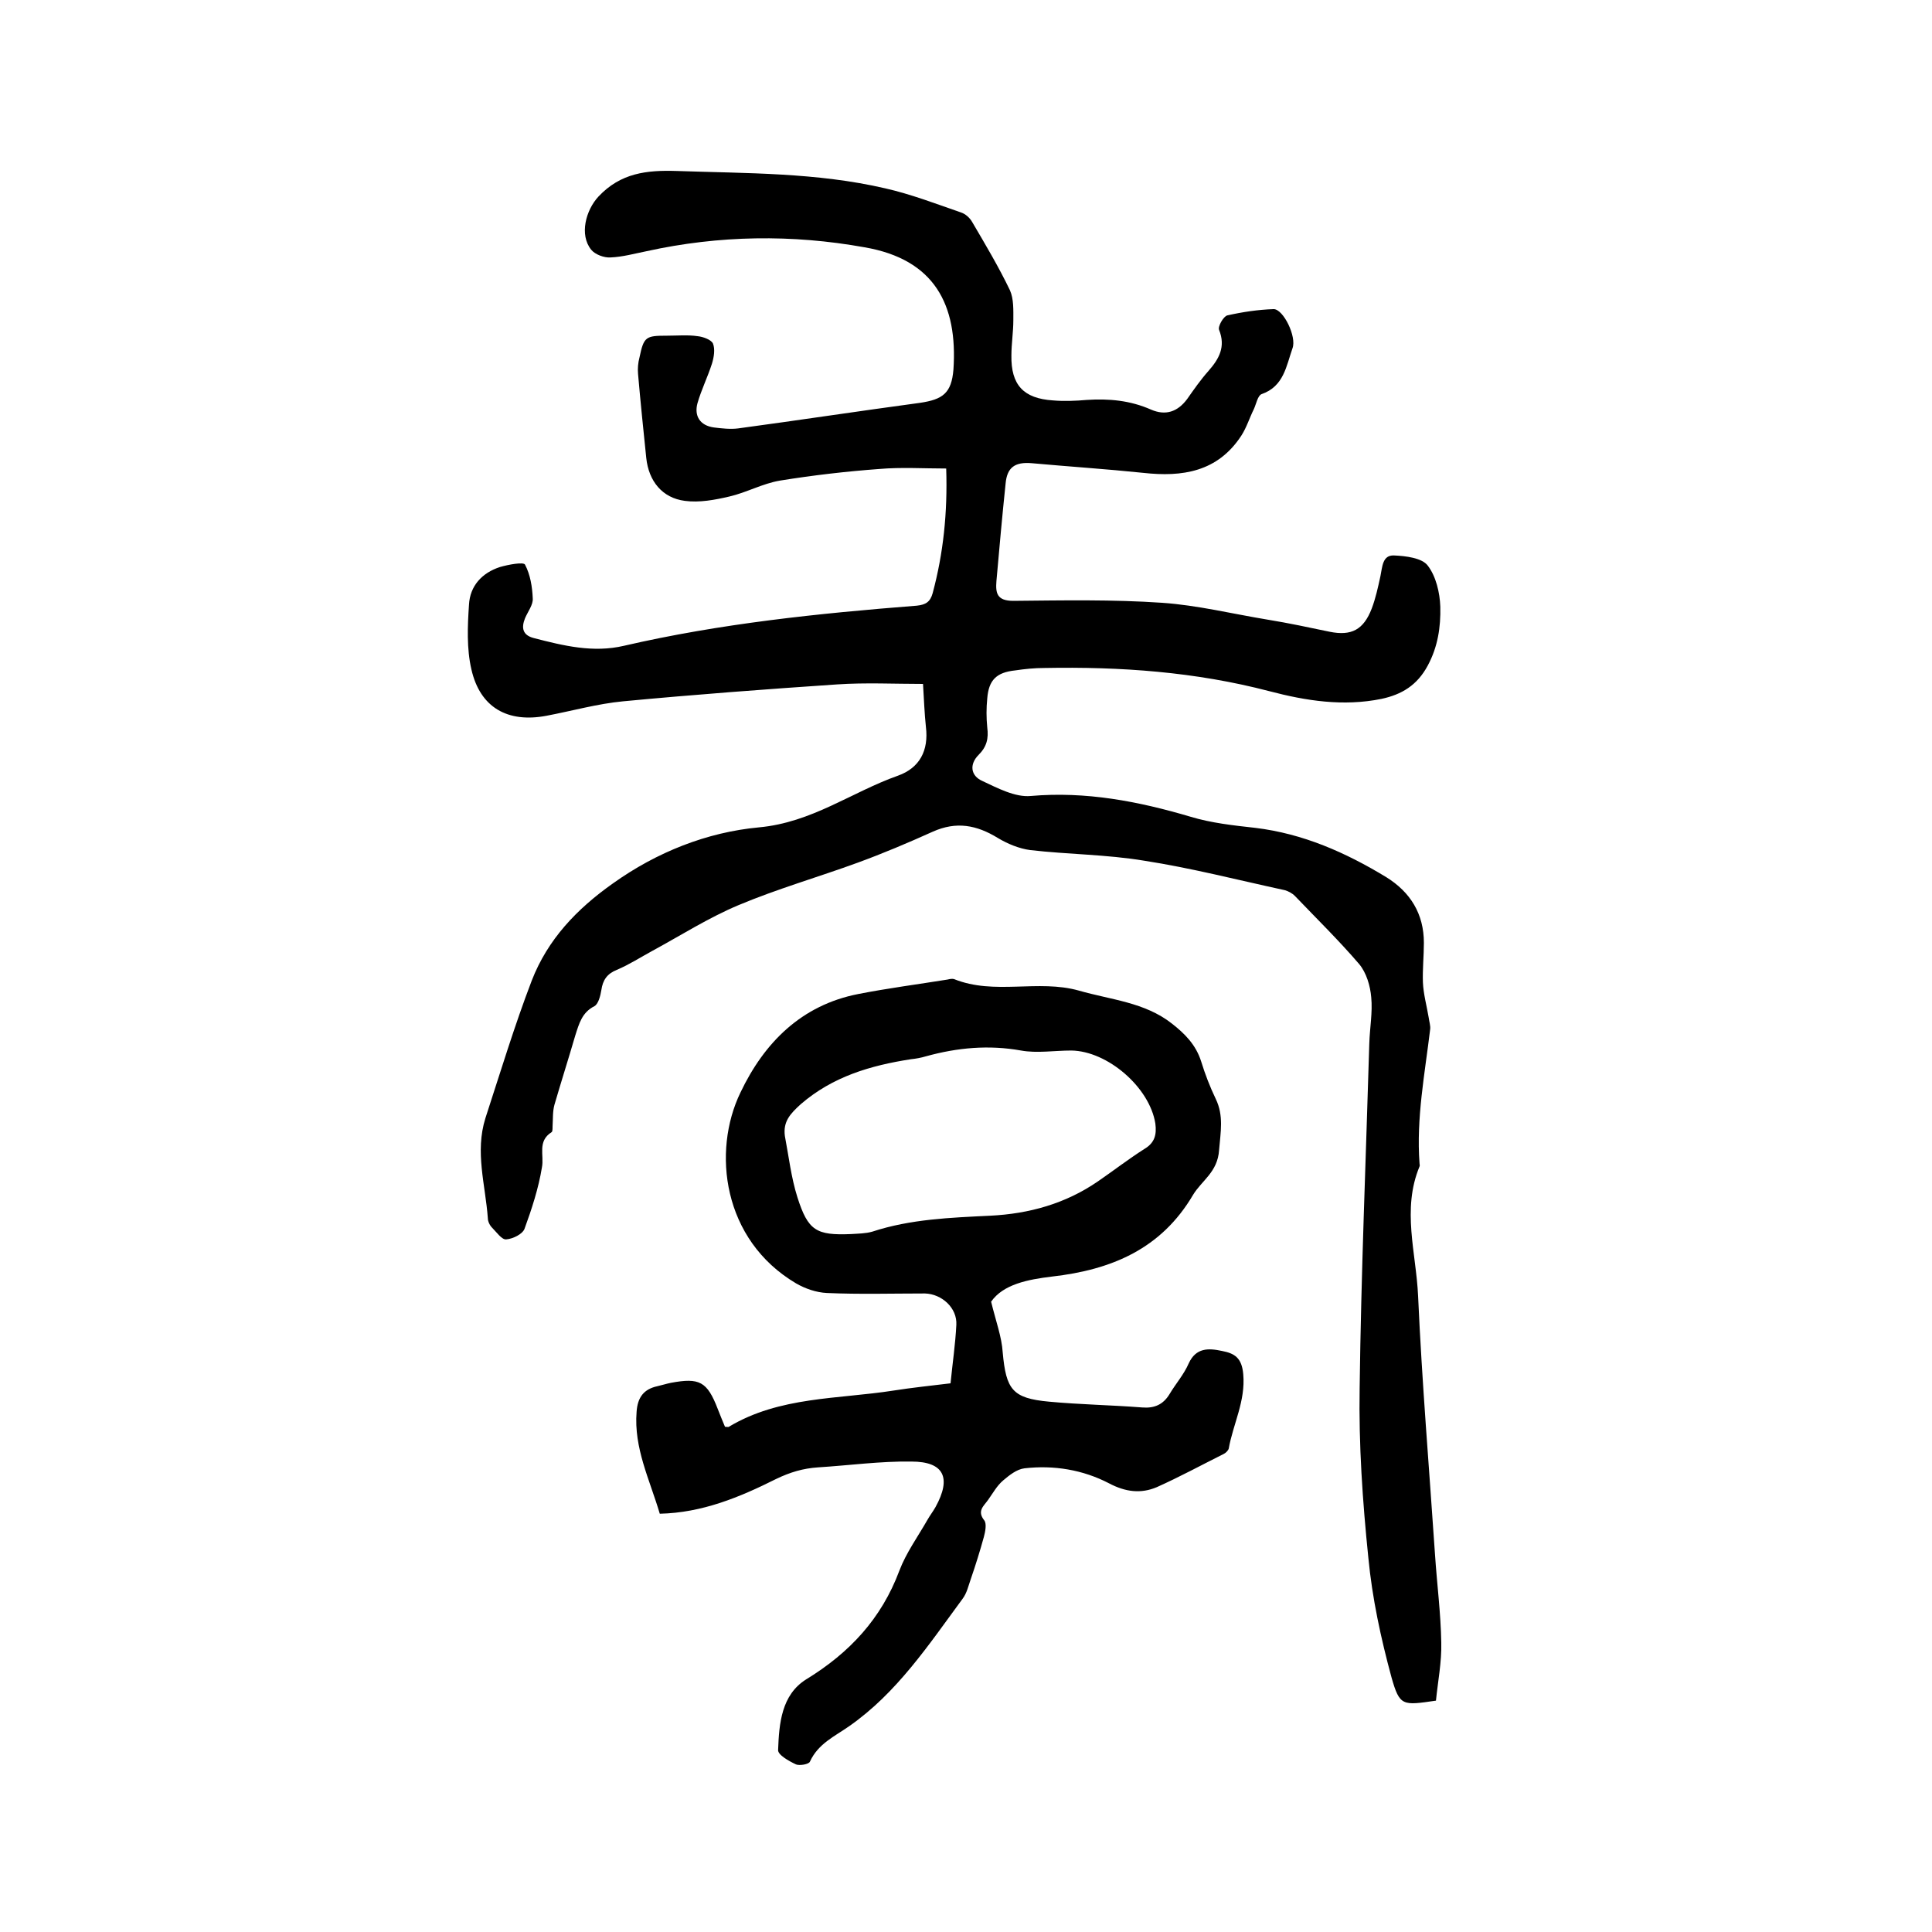
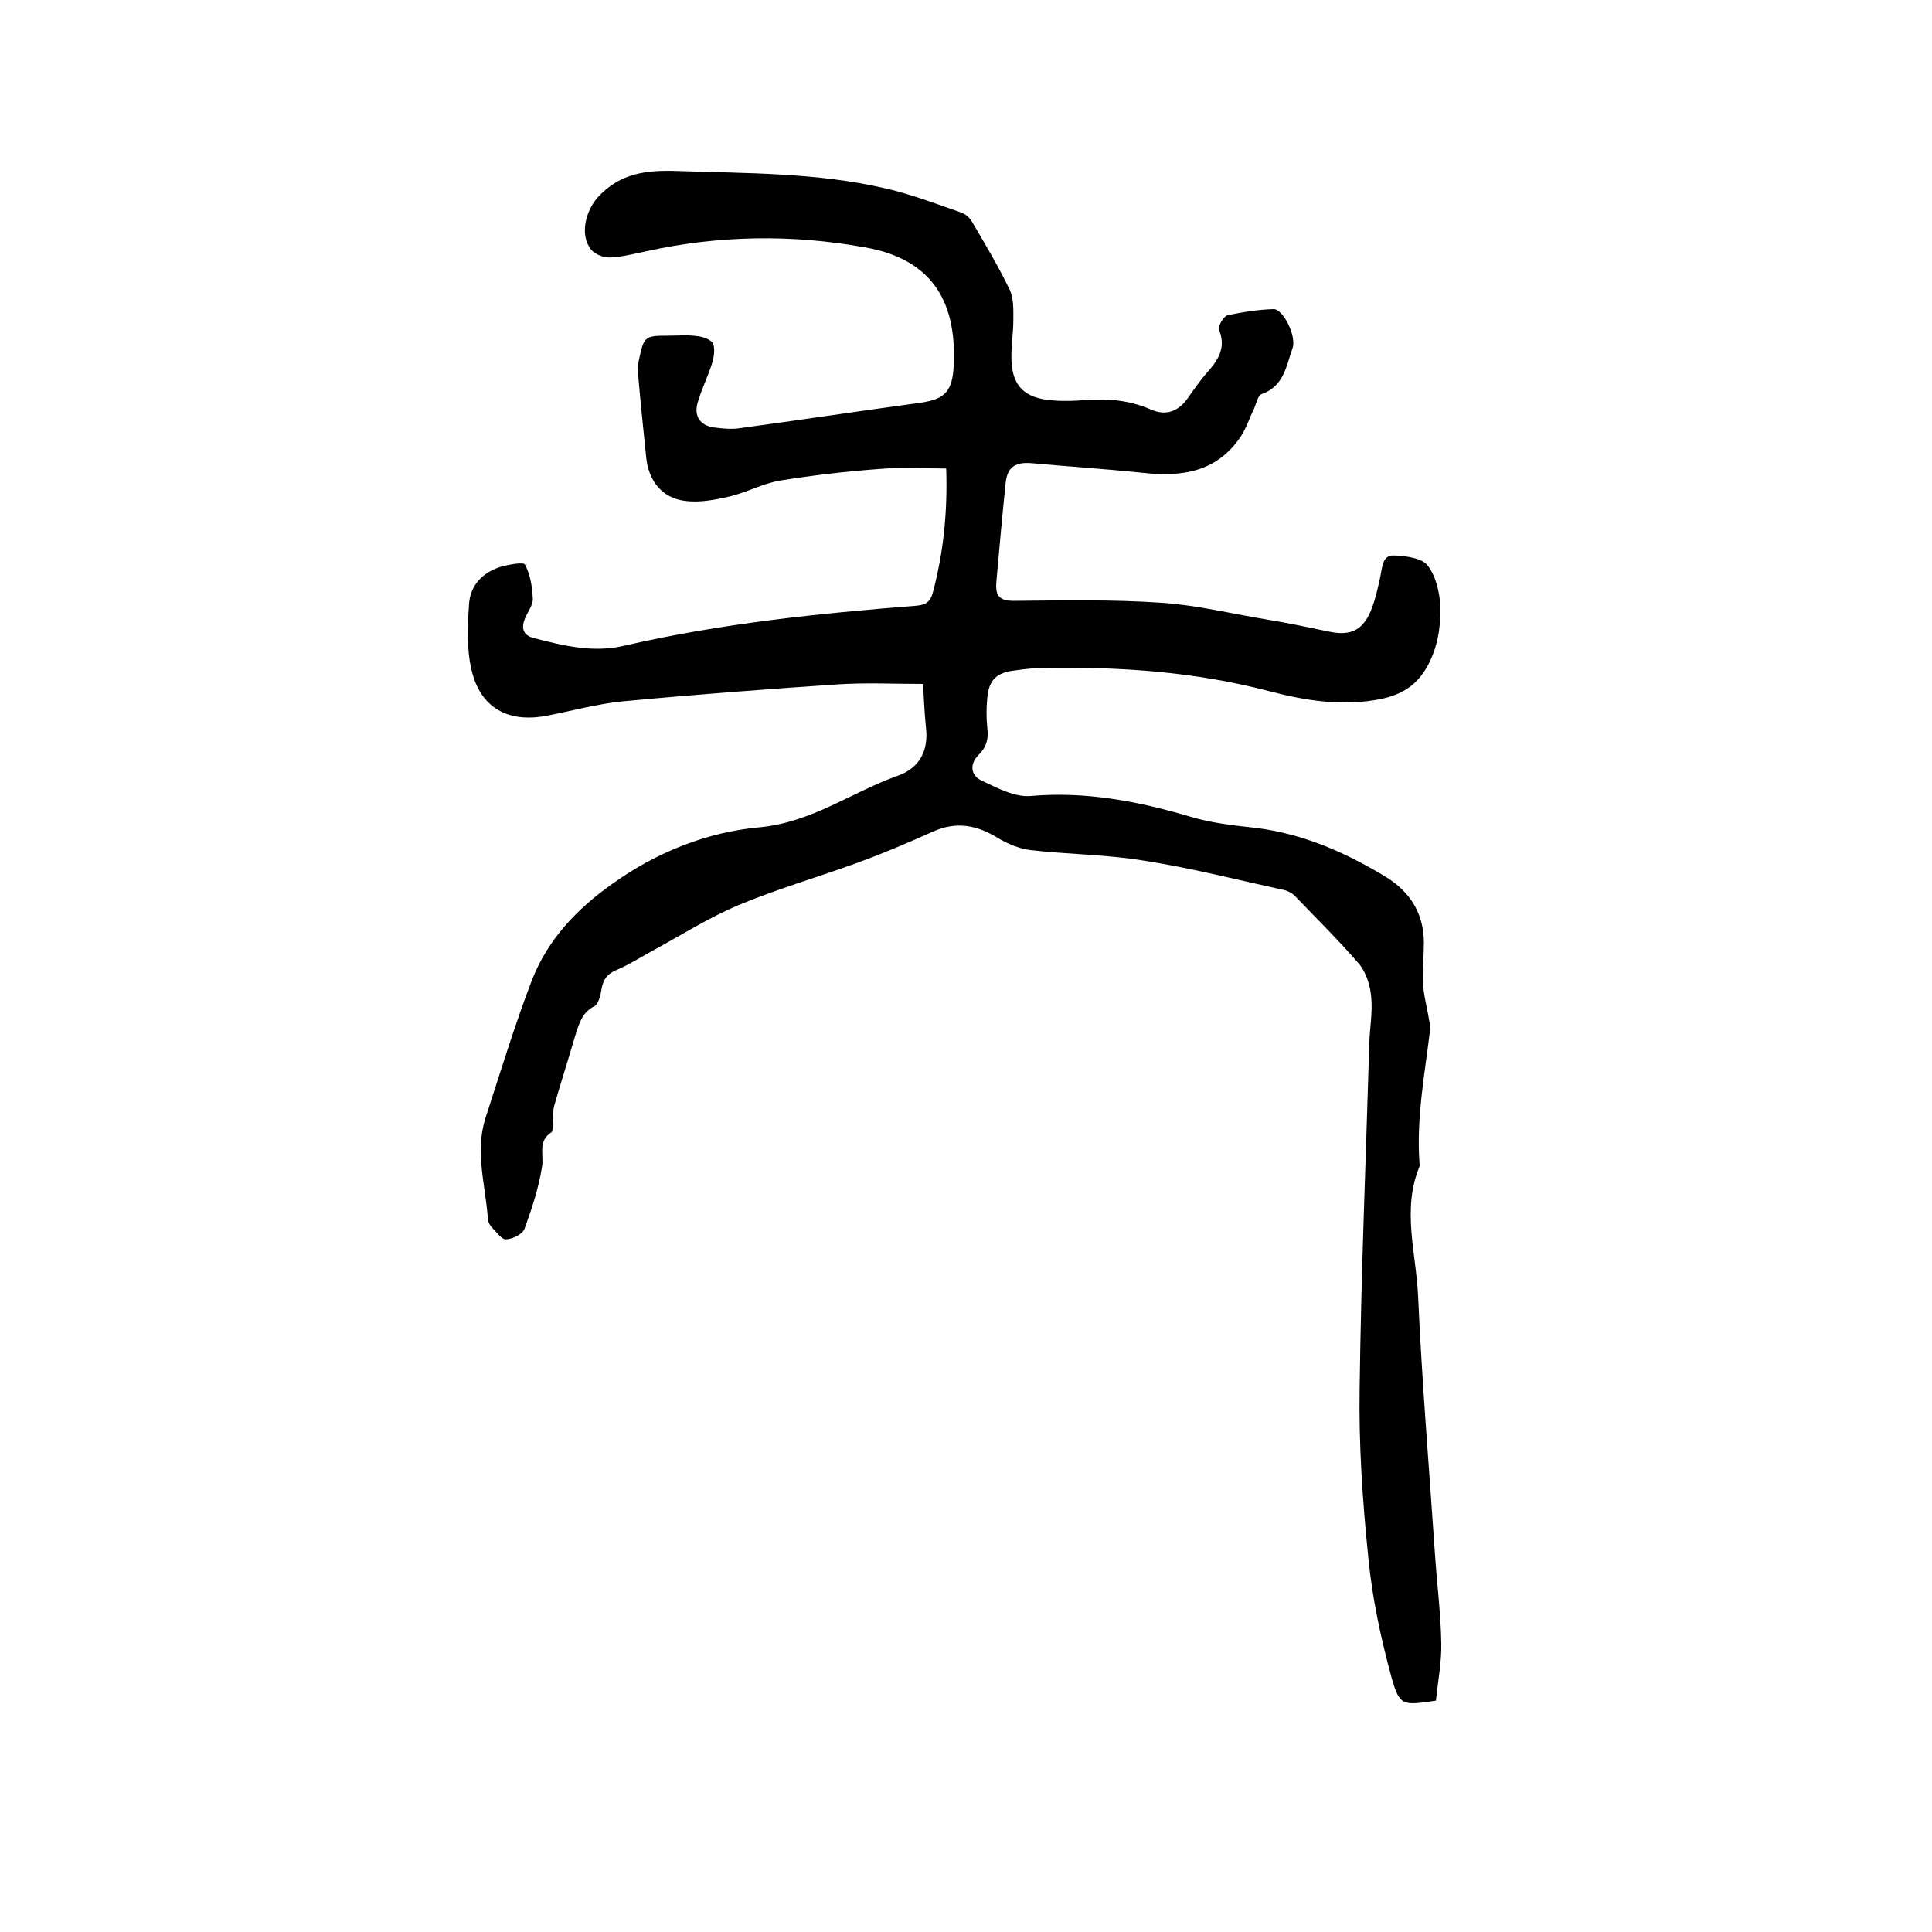
<svg xmlns="http://www.w3.org/2000/svg" enable-background="new 0 0 400 400" viewBox="0 0 400 400">
  <path d="m297.3 352.1c-6.9 1-7.5 1.2-9.2-4.8-2.2-8.1-4-16.4-4.8-24.8-1.2-11.7-2-23.4-1.8-35.1.3-23.8 1.3-47.6 2-71.4.1-3.2.7-6.4.4-9.5-.2-2.4-1-5.1-2.5-6.9-4.2-4.9-8.8-9.4-13.3-14.1-.6-.6-1.4-1-2.1-1.2-9.7-2.1-19.4-4.6-29.1-6.1-7.8-1.3-15.8-1.3-23.6-2.2-2.3-.3-4.7-1.3-6.7-2.5-4.4-2.7-8.6-3.5-13.5-1.3-5.1 2.3-10.3 4.5-15.5 6.4-8.2 3-16.6 5.4-24.7 8.8-6.2 2.6-12 6.3-17.9 9.5-2.4 1.3-4.7 2.8-7.3 3.9-2 .8-2.9 2.1-3.2 4.2-.2 1.2-.6 2.8-1.4 3.3-2.6 1.3-3.2 3.6-4 6.1-1.4 4.8-2.9 9.5-4.3 14.3-.4 1.4-.3 3-.4 4.6 0 .4 0 1-.2 1.1-3 1.9-1.5 4.8-2 7.3-.7 4.3-2.1 8.6-3.6 12.7-.4 1.1-2.4 2.1-3.8 2.2-.9.1-2-1.5-2.9-2.4-.5-.5-.9-1.3-.9-2-.5-6.9-2.7-13.7-.5-20.7 3.1-9.5 6-19.1 9.6-28.5 3.3-8.5 9.3-14.8 16.8-20.1 9.1-6.5 19.5-10.6 30.2-11.6 11-1 19.2-7.3 28.8-10.7 4.5-1.6 6.4-5.2 5.8-10.1-.3-2.8-.4-5.7-.6-8.9-6 0-11.9-.3-17.8.1-14.8 1-29.5 2.1-44.3 3.5-5.3.5-10.6 2-15.9 3-8 1.5-13.7-1.7-15.5-9.6-1-4.3-.8-9-.5-13.4.2-3.9 2.7-6.6 6.4-7.8 1.7-.5 4.9-1.1 5.2-.5 1.1 2.1 1.5 4.6 1.6 7 .1 1.3-1 2.7-1.6 4.1-.8 2-.5 3.5 1.8 4.1 6.2 1.6 12.3 3.1 18.7 1.6 19.9-4.6 40.2-6.7 60.6-8.3 1.9-.2 2.8-.8 3.3-2.6 2.2-8.2 3.1-16.6 2.8-25.8-4.7 0-9.3-.3-13.9.1-6.8.5-13.7 1.3-20.5 2.4-3.6.6-7 2.5-10.5 3.3-3 .7-6.2 1.3-9.2.9-4.7-.6-7.5-4.1-8-8.9-.6-5.8-1.2-11.6-1.7-17.4-.1-1.1 0-2.3.3-3.4.9-4.3 1.3-4.5 5.7-4.5 2.1 0 4.3-.2 6.3.1 1.1.1 2.8.7 3.2 1.5.5 1.2.2 2.9-.2 4.2-.9 2.8-2.2 5.4-3 8.2-.7 2.6.5 4.6 3.4 5 1.6.2 3.4.4 5 .2 12.6-1.7 25.1-3.6 37.7-5.3 4.7-.7 6.5-2 6.9-6.9.9-13.4-3.9-22.8-18.4-25.3-15-2.7-30.1-2.5-45.1.8-2.5.5-5 1.2-7.5 1.3-1.3.1-3.2-.6-4-1.6-2.5-3.1-1.1-8.2 1.5-11 4.6-4.9 10-5.5 16.2-5.3 14.5.5 29 .3 43.2 3.6 5.3 1.2 10.5 3.2 15.7 5 .9.3 1.8 1.1 2.3 2 2.7 4.6 5.5 9.3 7.8 14.1.8 1.8.7 4.1.7 6.2 0 2.4-.4 4.9-.4 7.3-.1 6.1 2.5 8.9 8.6 9.3 2.3.2 4.7.1 7-.1 4.6-.3 9 .1 13.3 2 3 1.3 5.5.5 7.5-2.2 1.4-2 2.8-4 4.4-5.8 2.2-2.5 3.6-5 2.2-8.5-.3-.7.9-2.8 1.7-3 3.1-.7 6.4-1.2 9.6-1.3 2 0 4.8 5.7 3.9 8.1-1.3 3.7-1.8 7.9-6.4 9.5-.8.3-1.1 2-1.6 3.1-.9 1.8-1.5 3.8-2.6 5.5-4.9 7.5-12.2 8.6-20.3 7.7-7.7-.8-15.4-1.3-23.1-2-3.5-.3-5.1.9-5.4 4.2-.7 6.7-1.3 13.4-1.9 20.2-.2 2.5.1 4.1 3.5 4.1 10.3-.1 20.6-.3 30.8.4 7.3.5 14.6 2.3 21.9 3.5 4.3.7 8.5 1.6 12.8 2.5 4.5.9 7-.4 8.7-4.8.8-2.1 1.3-4.4 1.8-6.7.4-1.9.4-4.4 2.8-4.3s5.8.5 7 2.1c1.7 2.2 2.5 5.6 2.6 8.5.1 4.2-.5 8.3-2.6 12.2-2.2 4.1-5.4 6-9.6 6.9-7.9 1.6-15.6.4-23.2-1.6-15.3-4-30.8-5.1-46.6-4.8-2 0-4 .2-6 .5-3.9.4-5.5 2-5.8 5.8-.2 2-.2 4 0 6 .3 2.3-.1 4-1.8 5.7-1.9 1.9-1.7 4.3.8 5.4 3.2 1.5 6.8 3.4 10 3.1 11.4-1 22.3 1.1 33.1 4.3 4.3 1.3 8.9 1.8 13.4 2.3 9.9 1.2 18.7 5.1 27.1 10.2 5 3.1 7.8 7.6 7.8 13.6 0 2.7-.3 5.5-.2 8.2.1 2.4.8 4.9 1.2 7.3.1.8.4 1.7.3 2.4-1.1 9.2-2.9 18.4-2.2 27.8 0 .2.1.4 0 .6-3.7 8.9-.7 17.9-.3 26.8.8 17.9 2.3 35.7 3.5 53.5.4 6.1 1.2 12.2 1.3 18.3.1 4-.7 8-1.1 12z" />
-   <path d="m136.6 313.4c-2.1-7.1-5.4-13.6-4.8-21.1.2-3 1.5-4.7 4.3-5.3.9-.2 1.8-.5 2.8-.7 5.9-1.1 7.5-.3 9.7 5.4.5 1.3 1 2.5 1.5 3.7.4 0 .7.1.8 0 10.5-6.3 22.6-5.7 34.1-7.5 3.8-.6 7.7-1 11.8-1.5.4-4.1 1-8.1 1.2-12.1.2-3.5-3-6.4-6.5-6.5-6.8 0-13.6.2-20.3-.1-2.2-.1-4.5-.9-6.4-2-15.2-9-17.4-27.3-11.5-39.5 4.9-10.3 12.6-18.1 24.4-20.4 6.1-1.2 12.3-2 18.5-3 .4-.1.9-.2 1.3-.1 8.4 3.4 17.4 0 25.9 2.4 6.6 1.9 13.6 2.4 19.2 6.8 2.7 2.1 5 4.4 6.1 7.9.8 2.6 1.8 5.2 3 7.7 1.7 3.5 1 6.9.7 10.6-.3 4.6-3.6 6.3-5.4 9.3-6.6 11.2-16.9 15.5-29.2 16.9-5 .6-10.1 1.6-12.6 5.2 1 4.1 2.2 7.3 2.4 10.5.7 7.7 2 9.5 9.6 10.2 6.4.6 12.9.7 19.3 1.2 2.5.2 4.3-.6 5.6-2.7 1.3-2.2 3-4.1 4-6.4 1.5-3.3 4.1-3.2 6.9-2.6 2.6.5 4.1 1.4 4.4 4.8.5 5.6-2.1 10.3-3 15.4-.1.4-.6.9-1 1.1-4.6 2.3-9.2 4.8-13.9 6.9-3.3 1.4-6.5 1-9.9-.8-5.4-2.8-11.4-3.8-17.5-3.1-1.6.2-3.1 1.4-4.4 2.5s-2.1 2.6-3.1 4c-.9 1.3-2.4 2.3-.8 4.3.5.7.2 2.3-.1 3.4-.8 2.9-1.7 5.8-2.7 8.7-.5 1.4-.8 2.9-1.7 4.1-7 9.5-13.6 19.5-23.5 26.4-3 2.1-6.4 3.6-8.1 7.3-.2.6-2.2.9-2.9.6-1.5-.7-3.8-2-3.7-3 .2-5.5.7-11.4 5.8-14.6 9-5.5 15.6-12.6 19.3-22.5 1.4-3.7 3.8-7 5.8-10.5.5-.9 1.2-1.8 1.7-2.7 3.3-6 1.8-9.4-5-9.4-6.4-.1-12.9.8-19.3 1.2-3.1.2-5.8 1-8.7 2.4-7.6 3.8-15.3 7-24.1 7.2zm25.9-78.2c.8 4.2 1.3 8.6 2.6 12.7 2.2 6.9 3.9 7.9 11.1 7.6 1.5-.1 3-.1 4.4-.5 7.9-2.6 16.2-2.9 24.4-3.3 8.1-.4 15.6-2.5 22.3-7.1 3.2-2.2 6.3-4.6 9.6-6.7 2.2-1.3 2.6-3 2.3-5.3-1.2-7.5-9.9-15-17.4-15.1-3.5 0-7.1.6-10.4 0-6.7-1.2-13.2-.6-19.7 1.2-1 .3-2.1.5-3.1.6-8.4 1.3-16.2 3.6-22.8 9.3-2.2 2-3.7 3.6-3.3 6.6z" />
</svg>